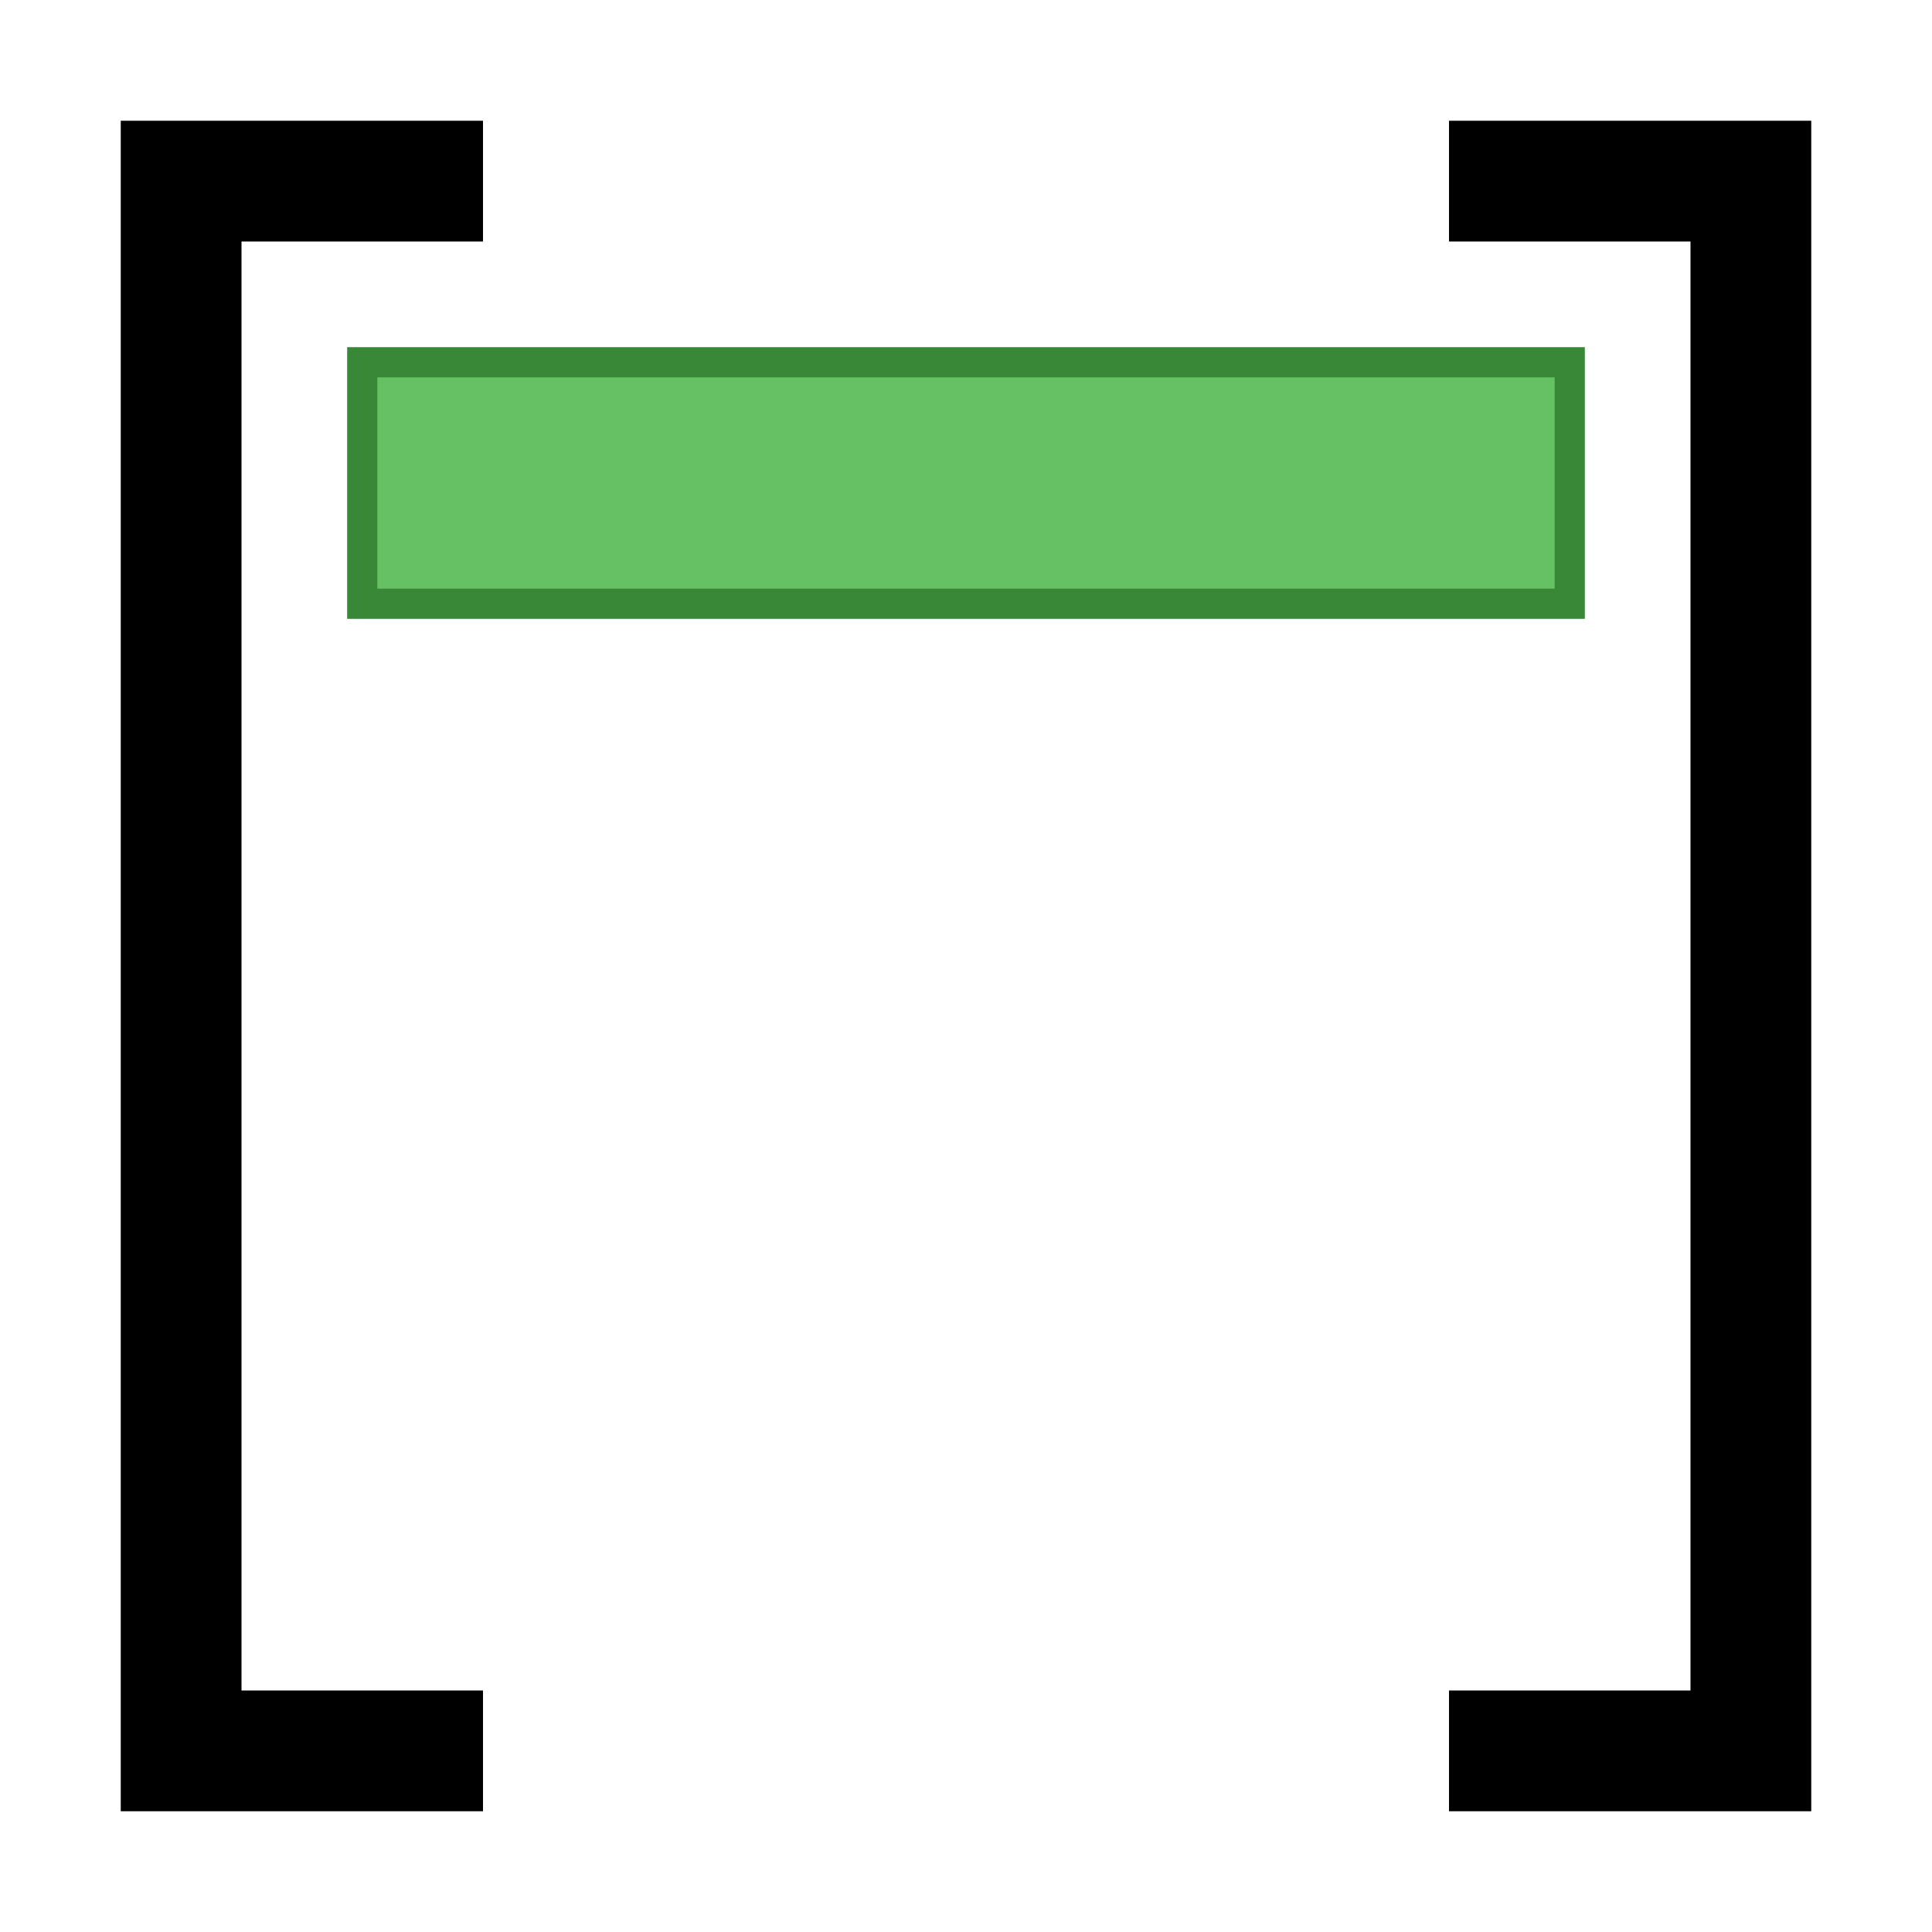
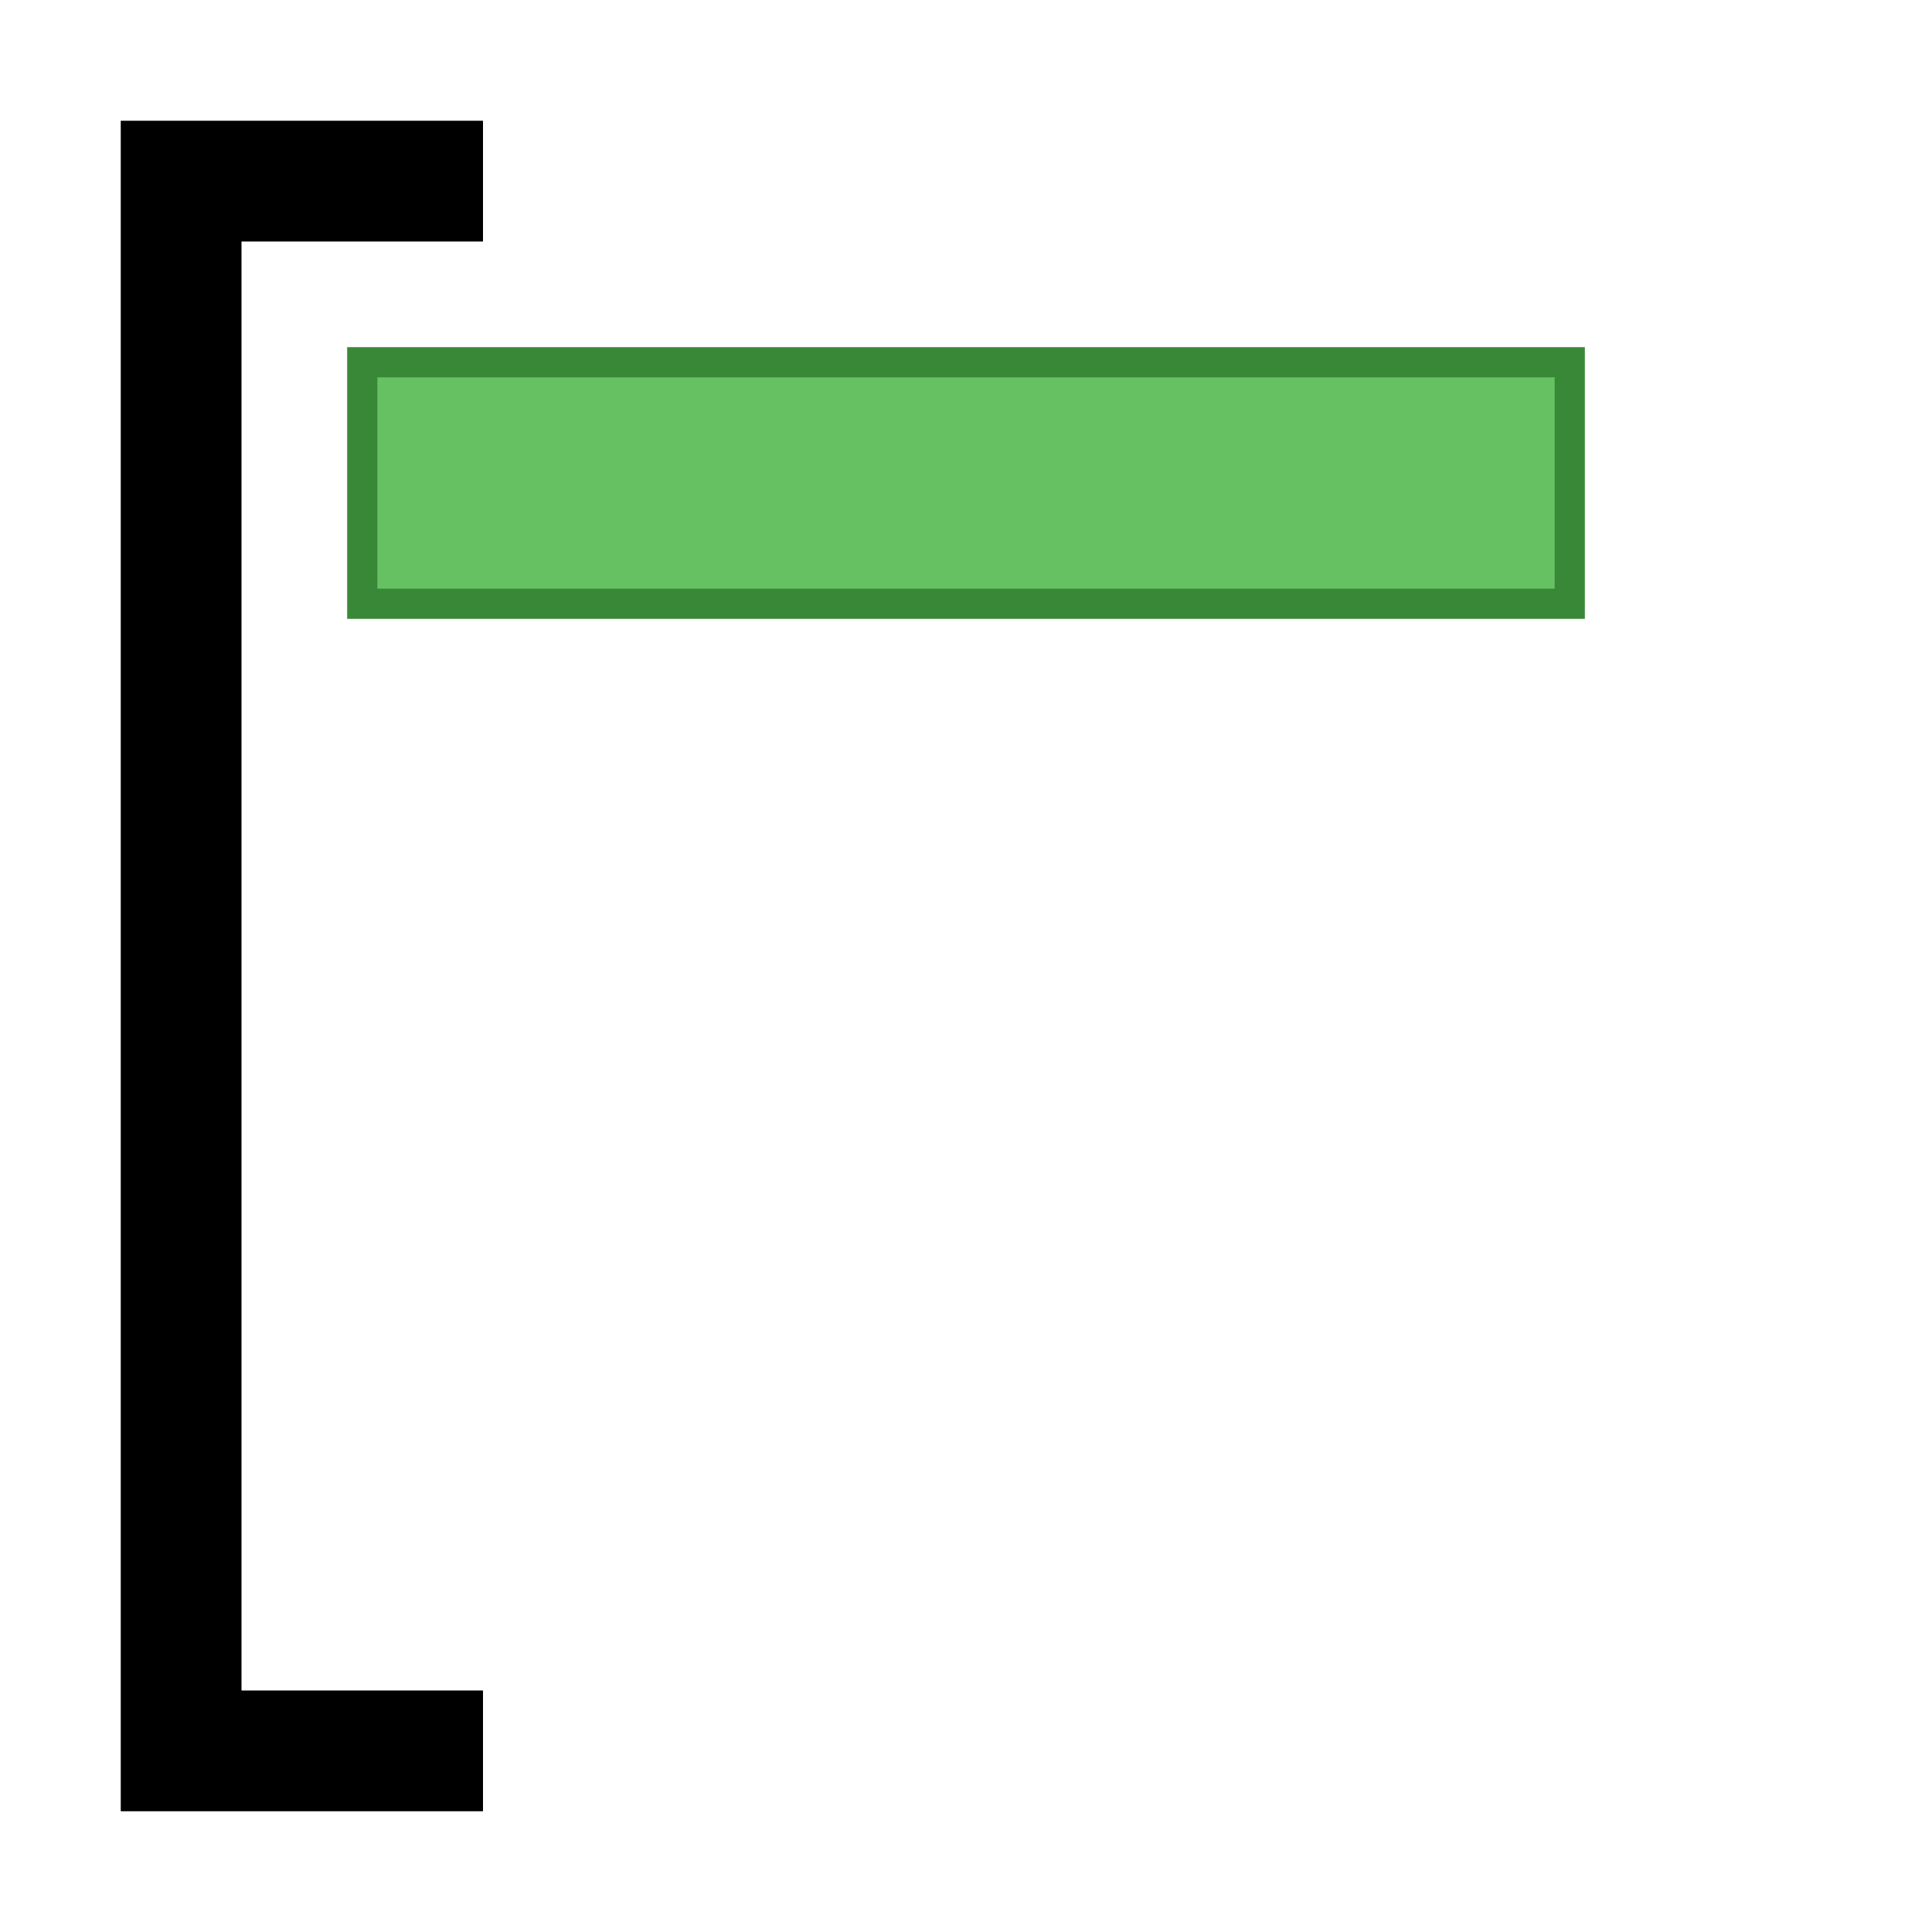
<svg xmlns="http://www.w3.org/2000/svg" id="svg2" height="128" width="128" version="1.1">
  <g id="layer1" transform="translate(0,-924.362)">
    <path id="path2987" fill="#000" d="m32,8-24,0,0,112,24,0,0-8-16,0,0-96,16,0z" transform="translate(0,924.362)" />
-     <path id="path2989" fill="#000" d="m96,8,24,0,0,112-24,0,0-8,16,0,0-96-16,0z" transform="translate(0,924.362)" />
    <path id="path2991" stroke-linejoin="miter" d="m24,24,0,16,80,0,0-16z" transform="translate(0,924.362)" stroke="#398837" stroke-linecap="butt" stroke-miterlimit="4" stroke-dasharray="none" stroke-width="2" fill="#66c163" />
  </g>
</svg>